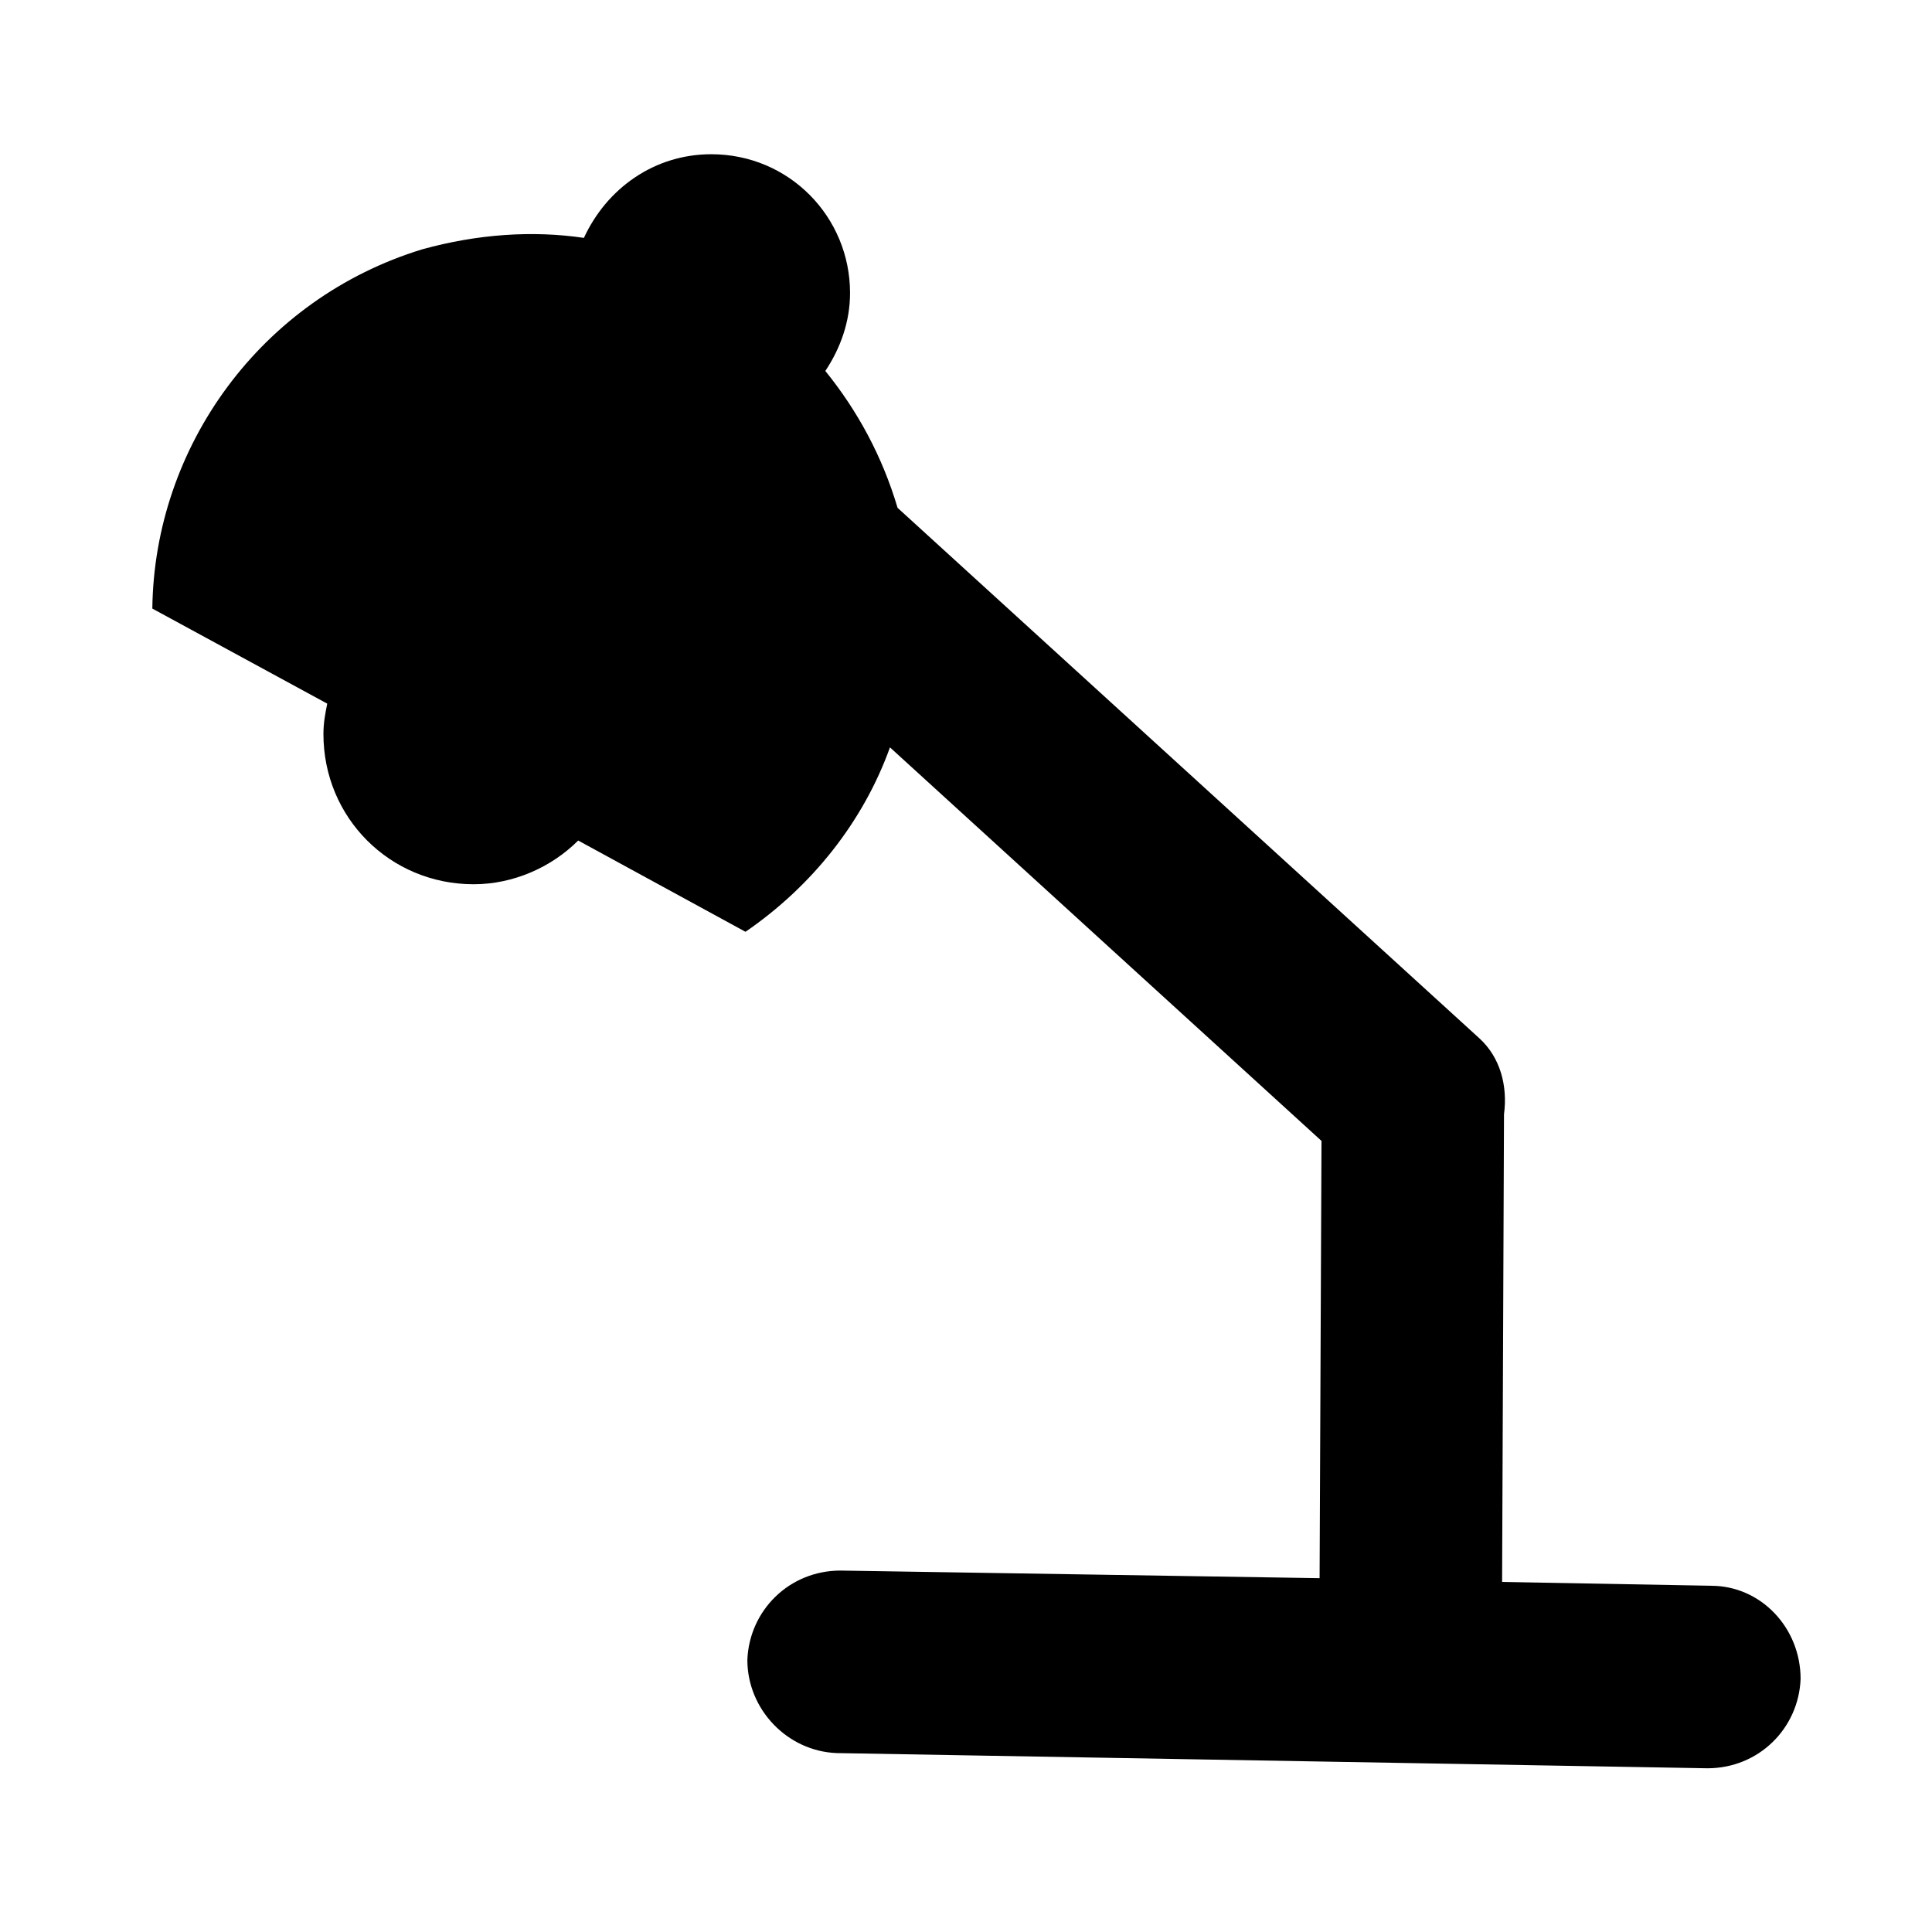
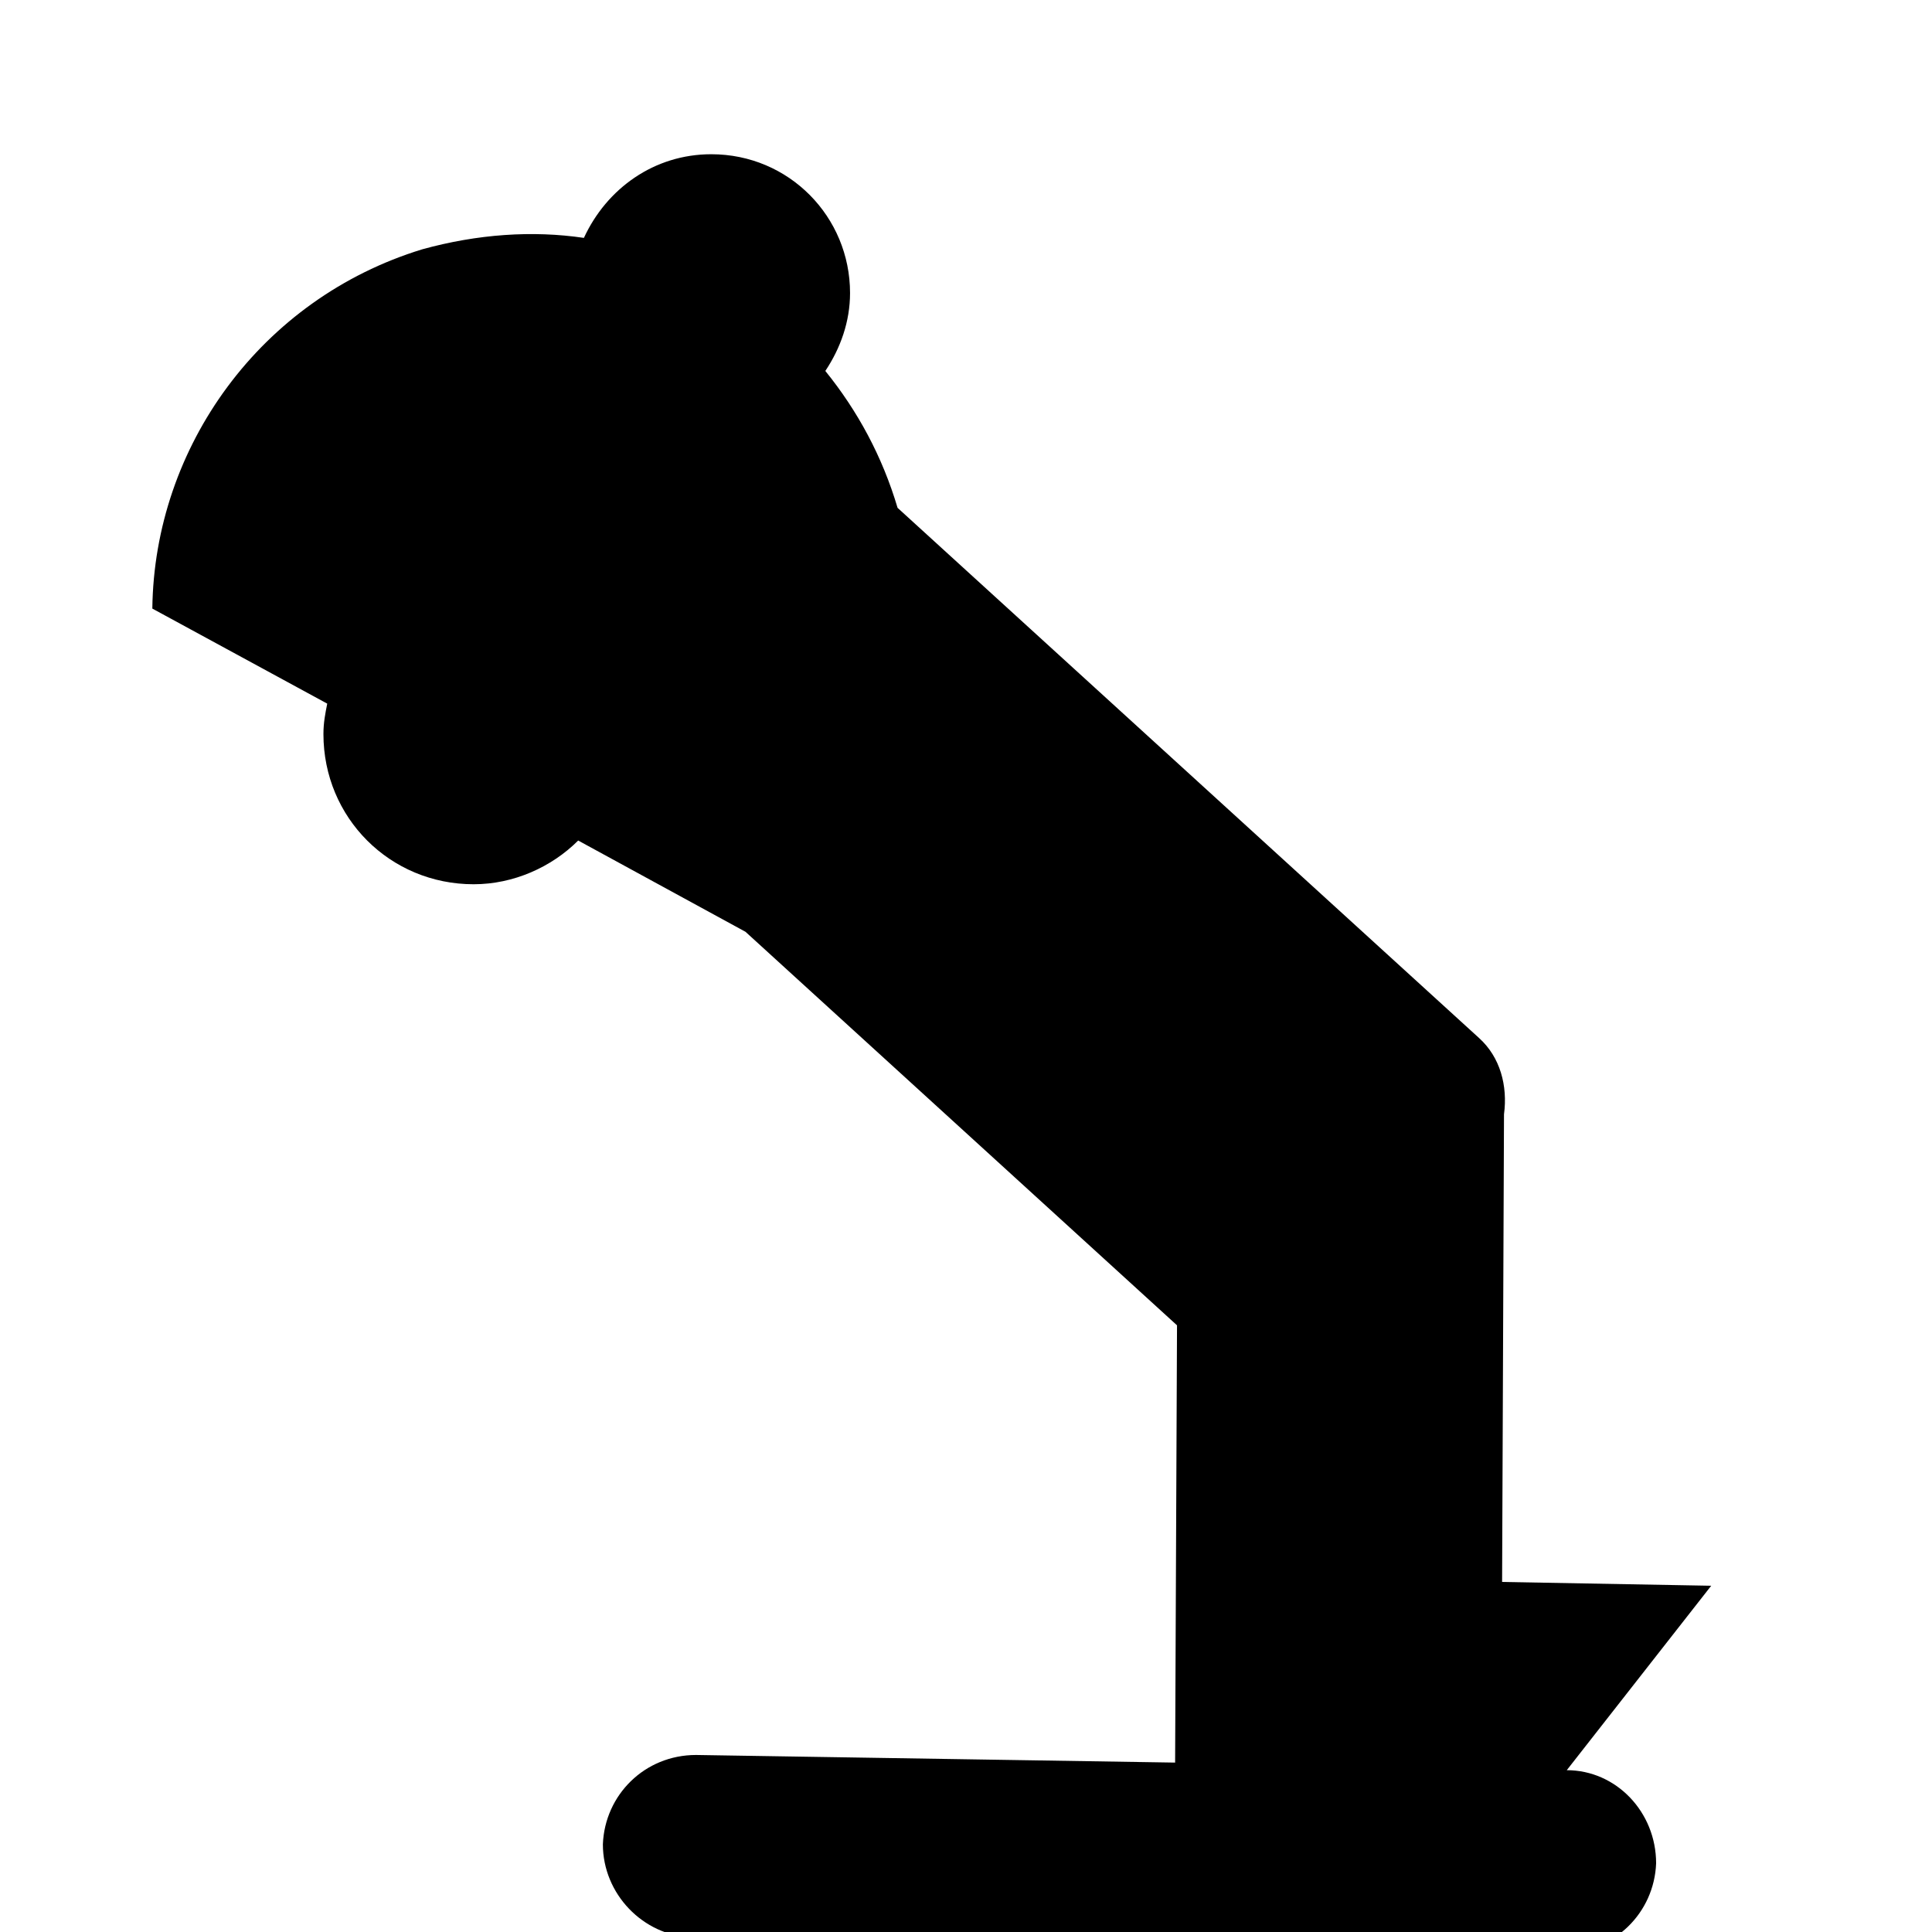
<svg xmlns="http://www.w3.org/2000/svg" fill="#000000" width="800px" height="800px" version="1.1" viewBox="144 144 512 512">
-   <path d="m597.49 564.24-55.418-1.008 0.504-123.94c1.008-7.559-1.008-15.113-6.551-20.152l-154.16-140.56c-4.031-13.602-10.578-25.695-19.145-36.273 4.031-6.047 6.551-13.098 6.551-20.656 0-20.152-16.121-36.777-36.777-36.777-15.113 0-27.711 9.07-33.754 22.168-13.602-2.016-28.215-1.008-42.824 3.023-42.828 13.094-71.043 52.391-71.547 95.215l46.352 25.191c-0.504 2.519-1.008 5.039-1.008 8.062 0 22.168 17.633 39.801 39.801 39.801 10.578 0 20.656-4.535 27.711-11.586l44.336 24.184c17.633-12.09 31.234-29.223 38.289-48.871l114.36 104.29-0.504 115.88-126.96-2.016c-13.602 0-24.184 10.578-24.688 23.68 0 13.098 10.578 24.184 23.68 24.688l230.75 4.027c13.602 0 24.184-10.578 24.688-23.68 0-13.602-10.582-24.684-23.68-24.684z" />
+   <path d="m597.49 564.24-55.418-1.008 0.504-123.94c1.008-7.559-1.008-15.113-6.551-20.152l-154.16-140.56c-4.031-13.602-10.578-25.695-19.145-36.273 4.031-6.047 6.551-13.098 6.551-20.656 0-20.152-16.121-36.777-36.777-36.777-15.113 0-27.711 9.07-33.754 22.168-13.602-2.016-28.215-1.008-42.824 3.023-42.828 13.094-71.043 52.391-71.547 95.215l46.352 25.191c-0.504 2.519-1.008 5.039-1.008 8.062 0 22.168 17.633 39.801 39.801 39.801 10.578 0 20.656-4.535 27.711-11.586l44.336 24.184l114.36 104.29-0.504 115.88-126.96-2.016c-13.602 0-24.184 10.578-24.688 23.68 0 13.098 10.578 24.184 23.68 24.688l230.75 4.027c13.602 0 24.184-10.578 24.688-23.68 0-13.602-10.582-24.684-23.68-24.684z" />
</svg>